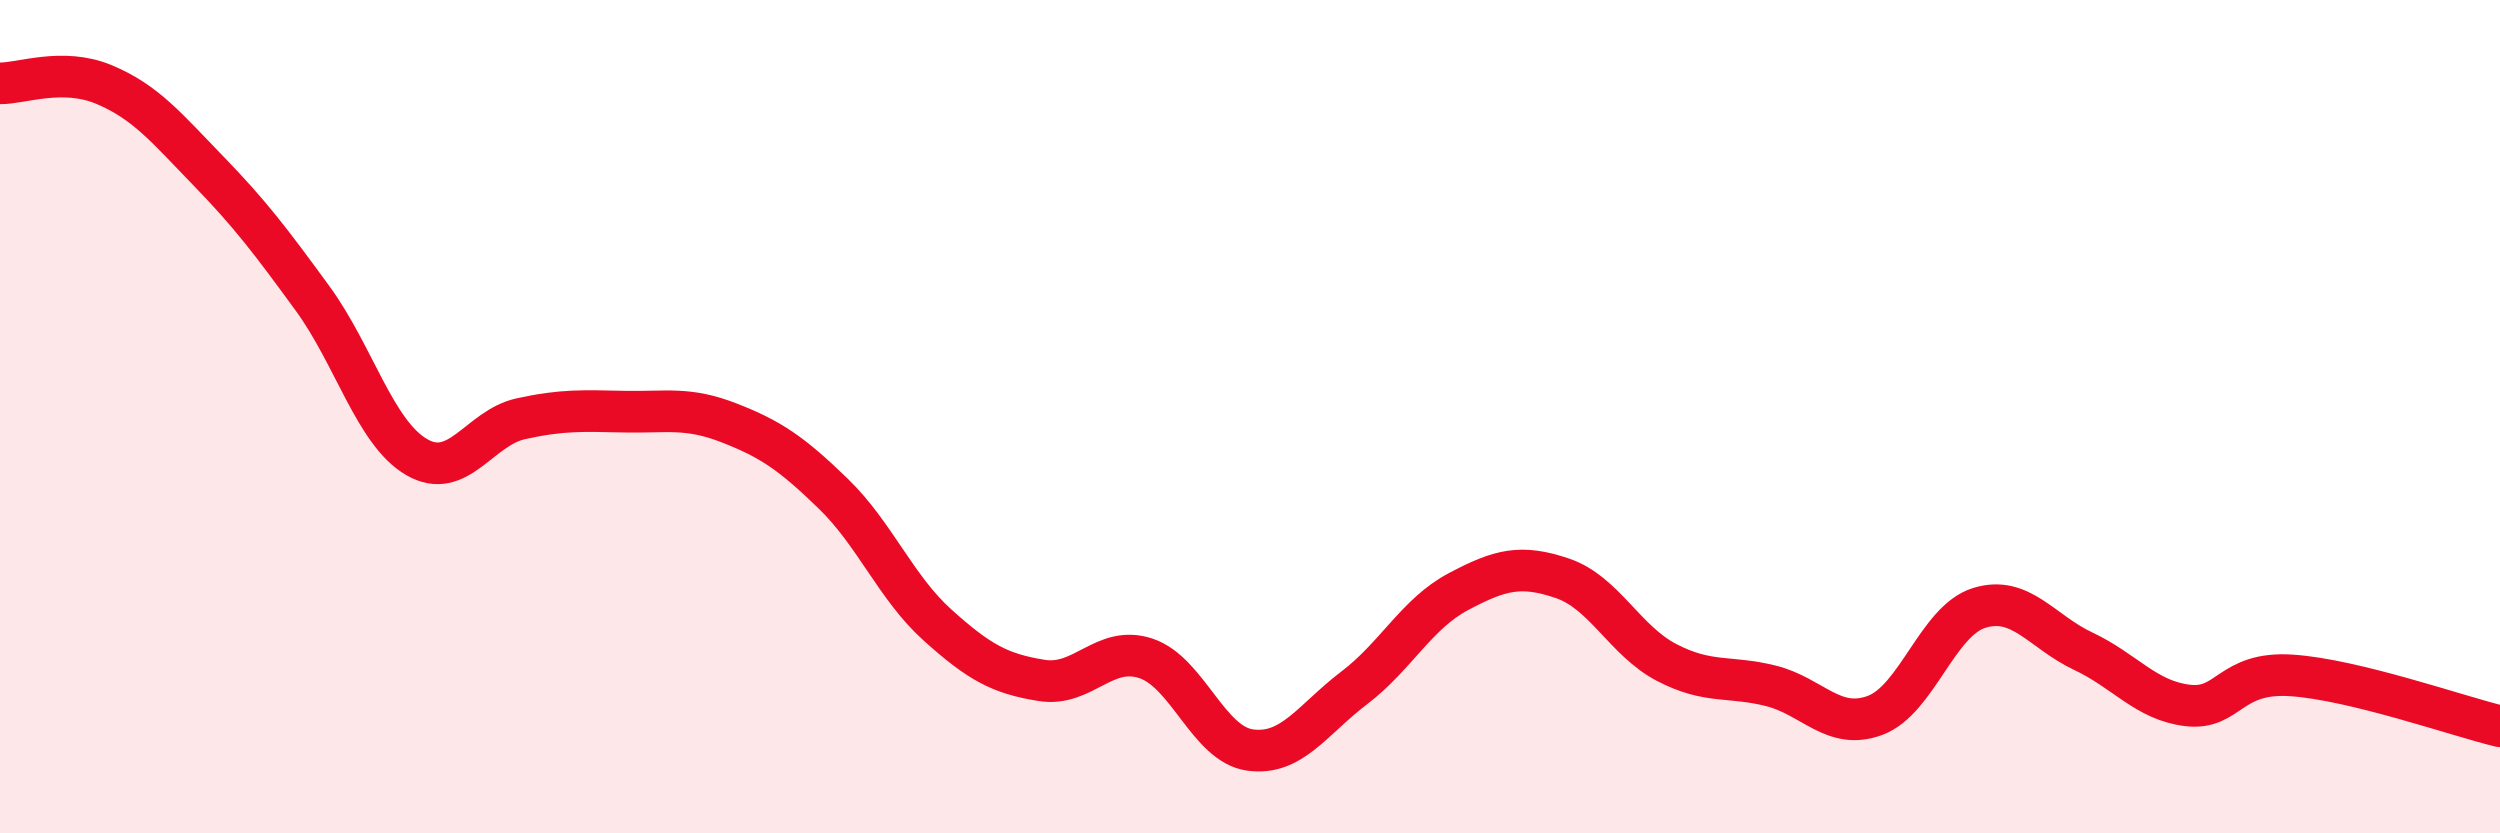
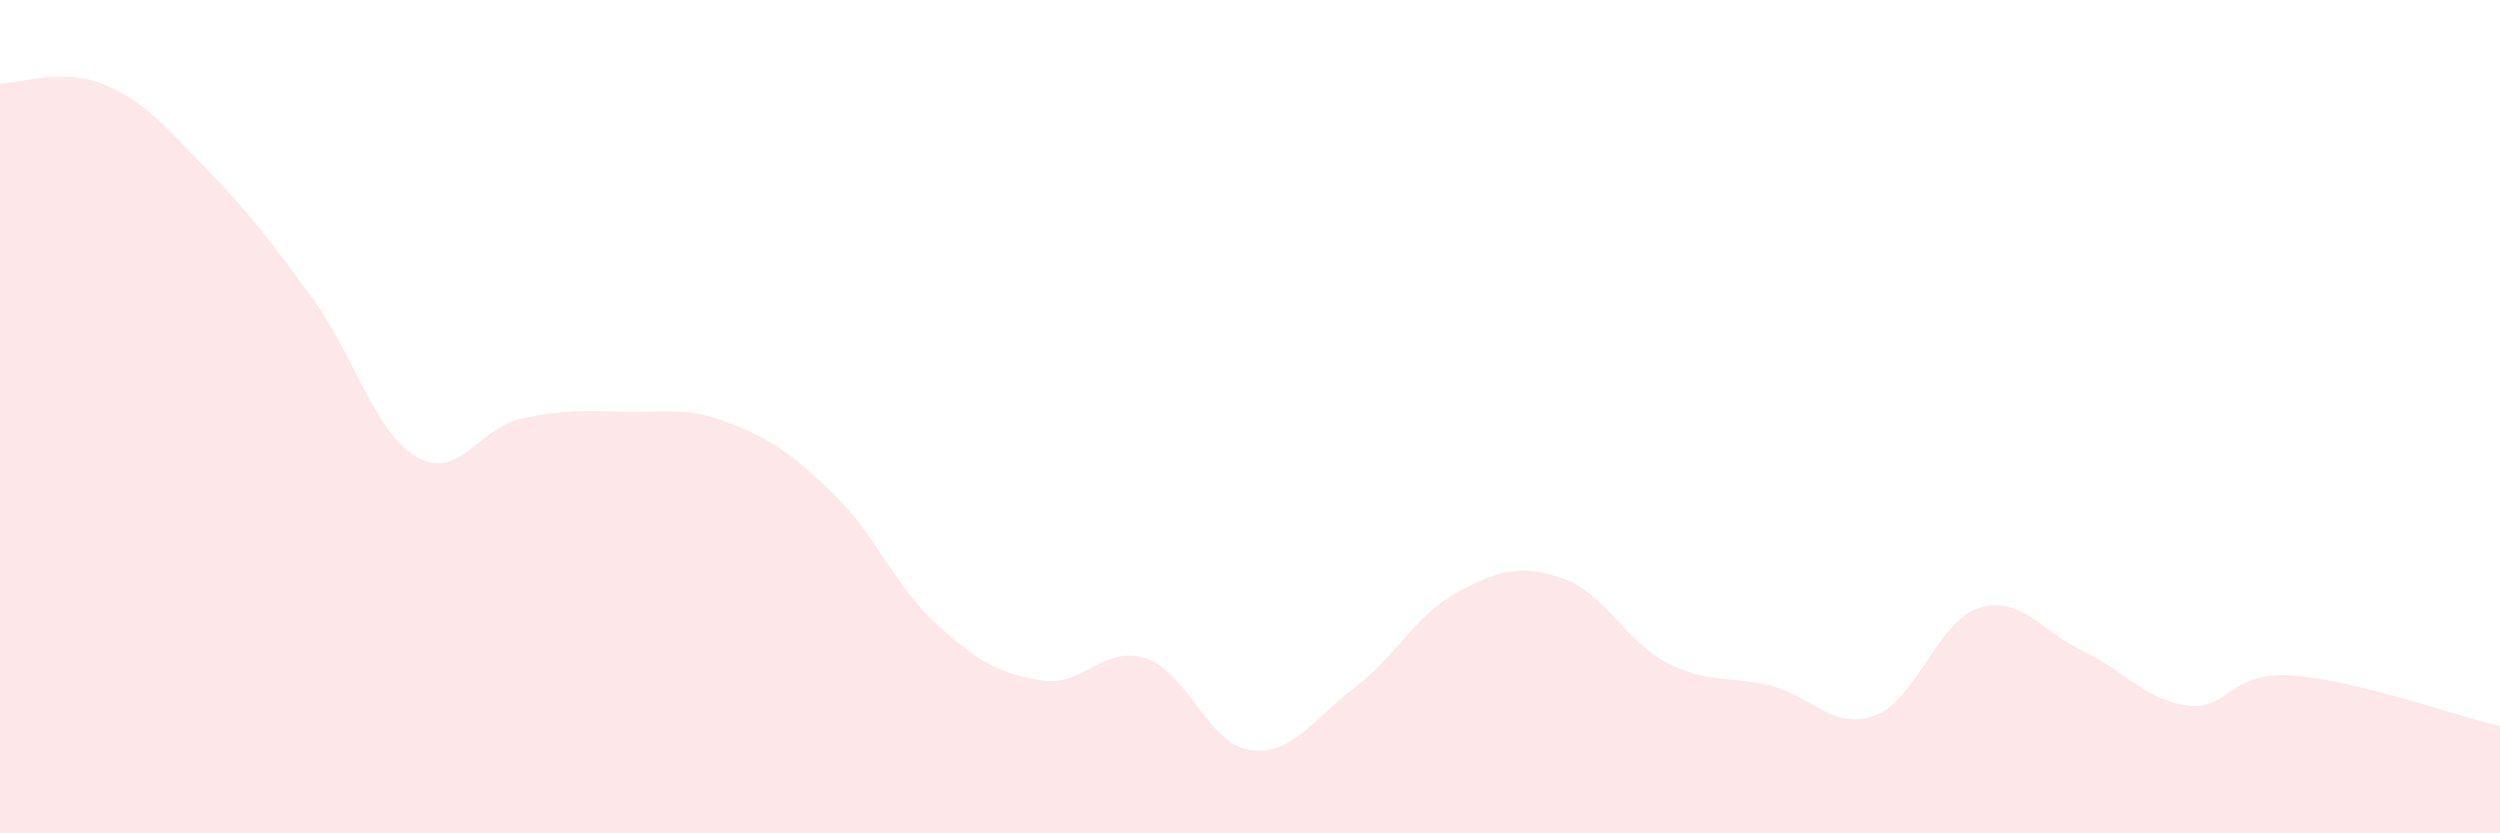
<svg xmlns="http://www.w3.org/2000/svg" width="60" height="20" viewBox="0 0 60 20">
  <path d="M 0,2 C 0.5,2.01 1.5,1.61 2.5,2.03 C 3.5,2.45 4,3.07 5,4.1 C 6,5.13 6.5,5.79 7.5,7.16 C 8.5,8.53 9,10.39 10,10.97 C 11,11.55 11.5,10.27 12.5,10.05 C 13.5,9.83 14,9.86 15,9.88 C 16,9.9 16.5,9.76 17.5,10.15 C 18.5,10.54 19,10.88 20,11.85 C 21,12.82 21.5,14.1 22.5,15 C 23.5,15.9 24,16.17 25,16.33 C 26,16.49 26.5,15.47 27.5,15.8 C 28.5,16.13 29,17.86 30,18 C 31,18.14 31.5,17.27 32.5,16.51 C 33.5,15.75 34,14.73 35,14.2 C 36,13.67 36.5,13.54 37.5,13.88 C 38.5,14.22 39,15.38 40,15.9 C 41,16.42 41.5,16.21 42.5,16.46 C 43.5,16.71 44,17.54 45,17.17 C 46,16.8 46.5,14.9 47.5,14.59 C 48.5,14.28 49,15.16 50,15.63 C 51,16.1 51.5,16.81 52.5,16.93 C 53.5,17.05 53.5,16.11 55,16.21 C 56.5,16.31 59,17.19 60,17.43L60 20L0 20Z" fill="#EB0A25" opacity="0.1" stroke-linecap="round" stroke-linejoin="round" />
-   <path d="M 0,2 C 0.5,2.01 1.5,1.61 2.5,2.03 C 3.5,2.45 4,3.07 5,4.1 C 6,5.13 6.5,5.79 7.5,7.16 C 8.5,8.53 9,10.39 10,10.97 C 11,11.55 11.5,10.27 12.5,10.05 C 13.5,9.83 14,9.86 15,9.88 C 16,9.9 16.5,9.76 17.5,10.15 C 18.5,10.54 19,10.88 20,11.85 C 21,12.82 21.5,14.1 22.5,15 C 23.5,15.9 24,16.17 25,16.33 C 26,16.49 26.5,15.47 27.5,15.8 C 28.5,16.13 29,17.86 30,18 C 31,18.14 31.5,17.27 32.5,16.51 C 33.5,15.75 34,14.73 35,14.2 C 36,13.67 36.5,13.54 37.5,13.88 C 38.5,14.22 39,15.38 40,15.9 C 41,16.42 41.5,16.21 42.5,16.46 C 43.5,16.71 44,17.54 45,17.17 C 46,16.8 46.5,14.9 47.5,14.59 C 48.5,14.28 49,15.16 50,15.63 C 51,16.1 51.5,16.81 52.5,16.93 C 53.5,17.05 53.5,16.11 55,16.21 C 56.5,16.31 59,17.19 60,17.43" stroke="#EB0A25" stroke-width="1" fill="none" stroke-linecap="round" stroke-linejoin="round" />
</svg>